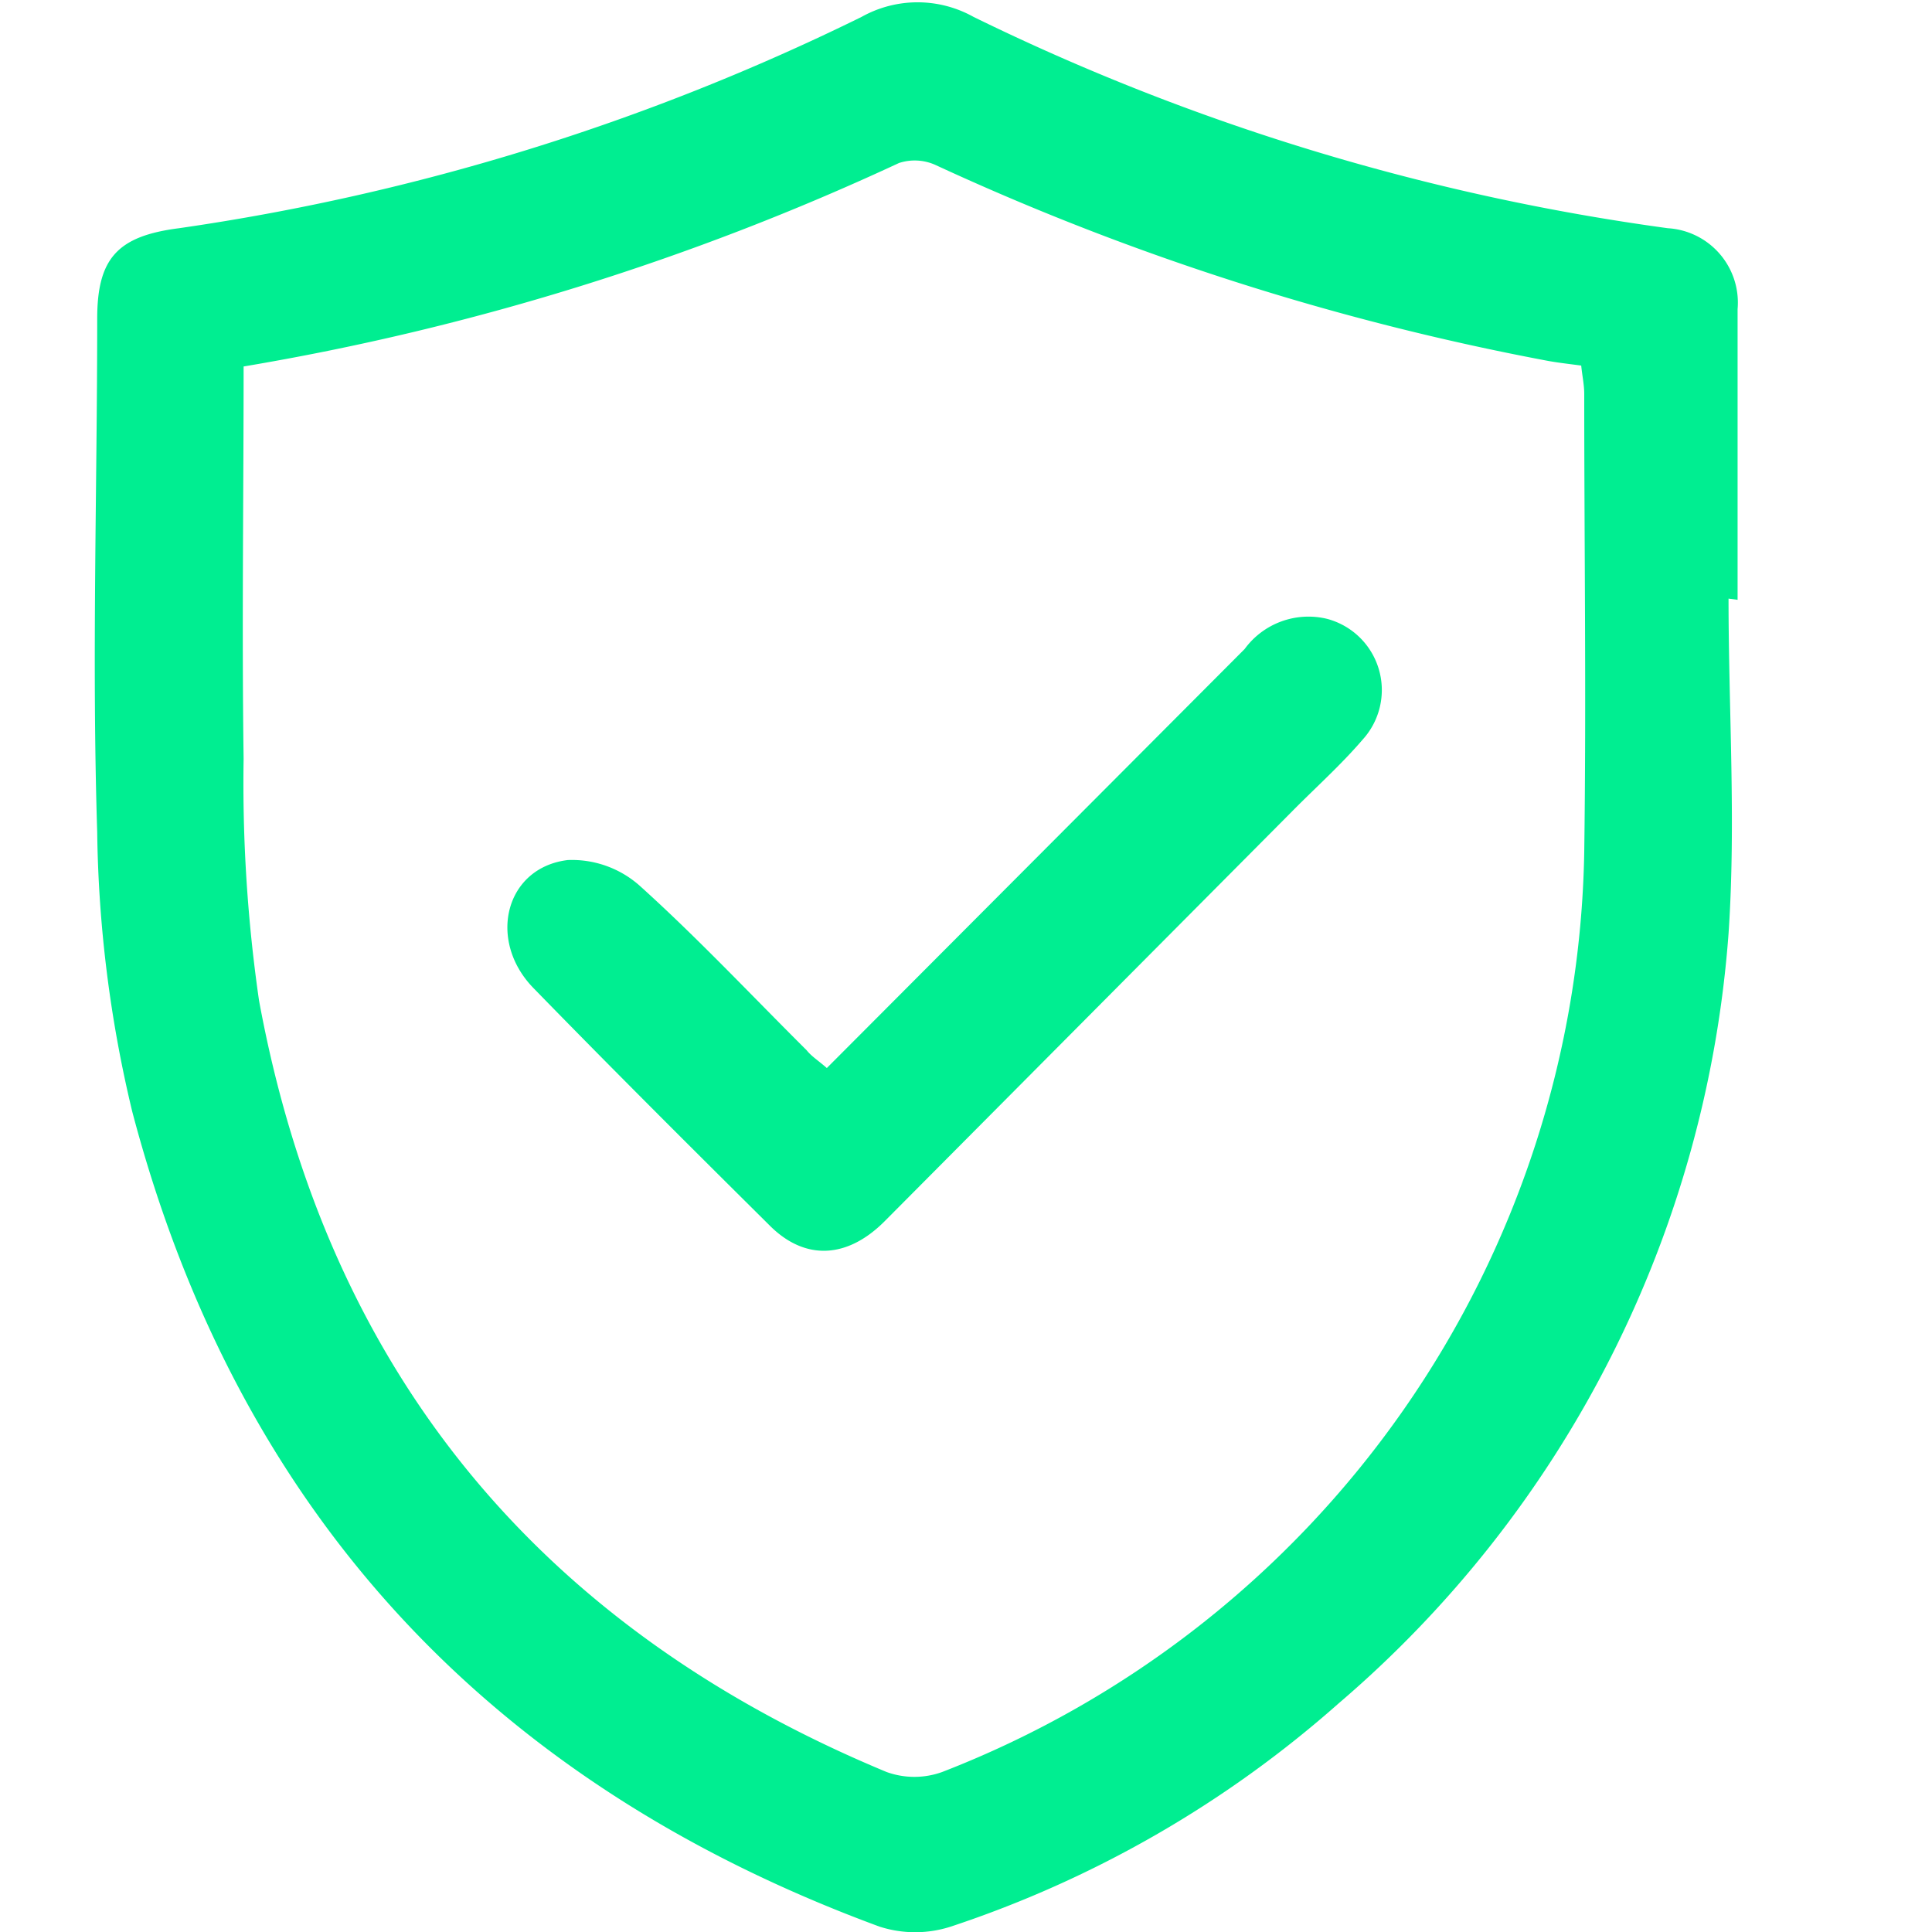
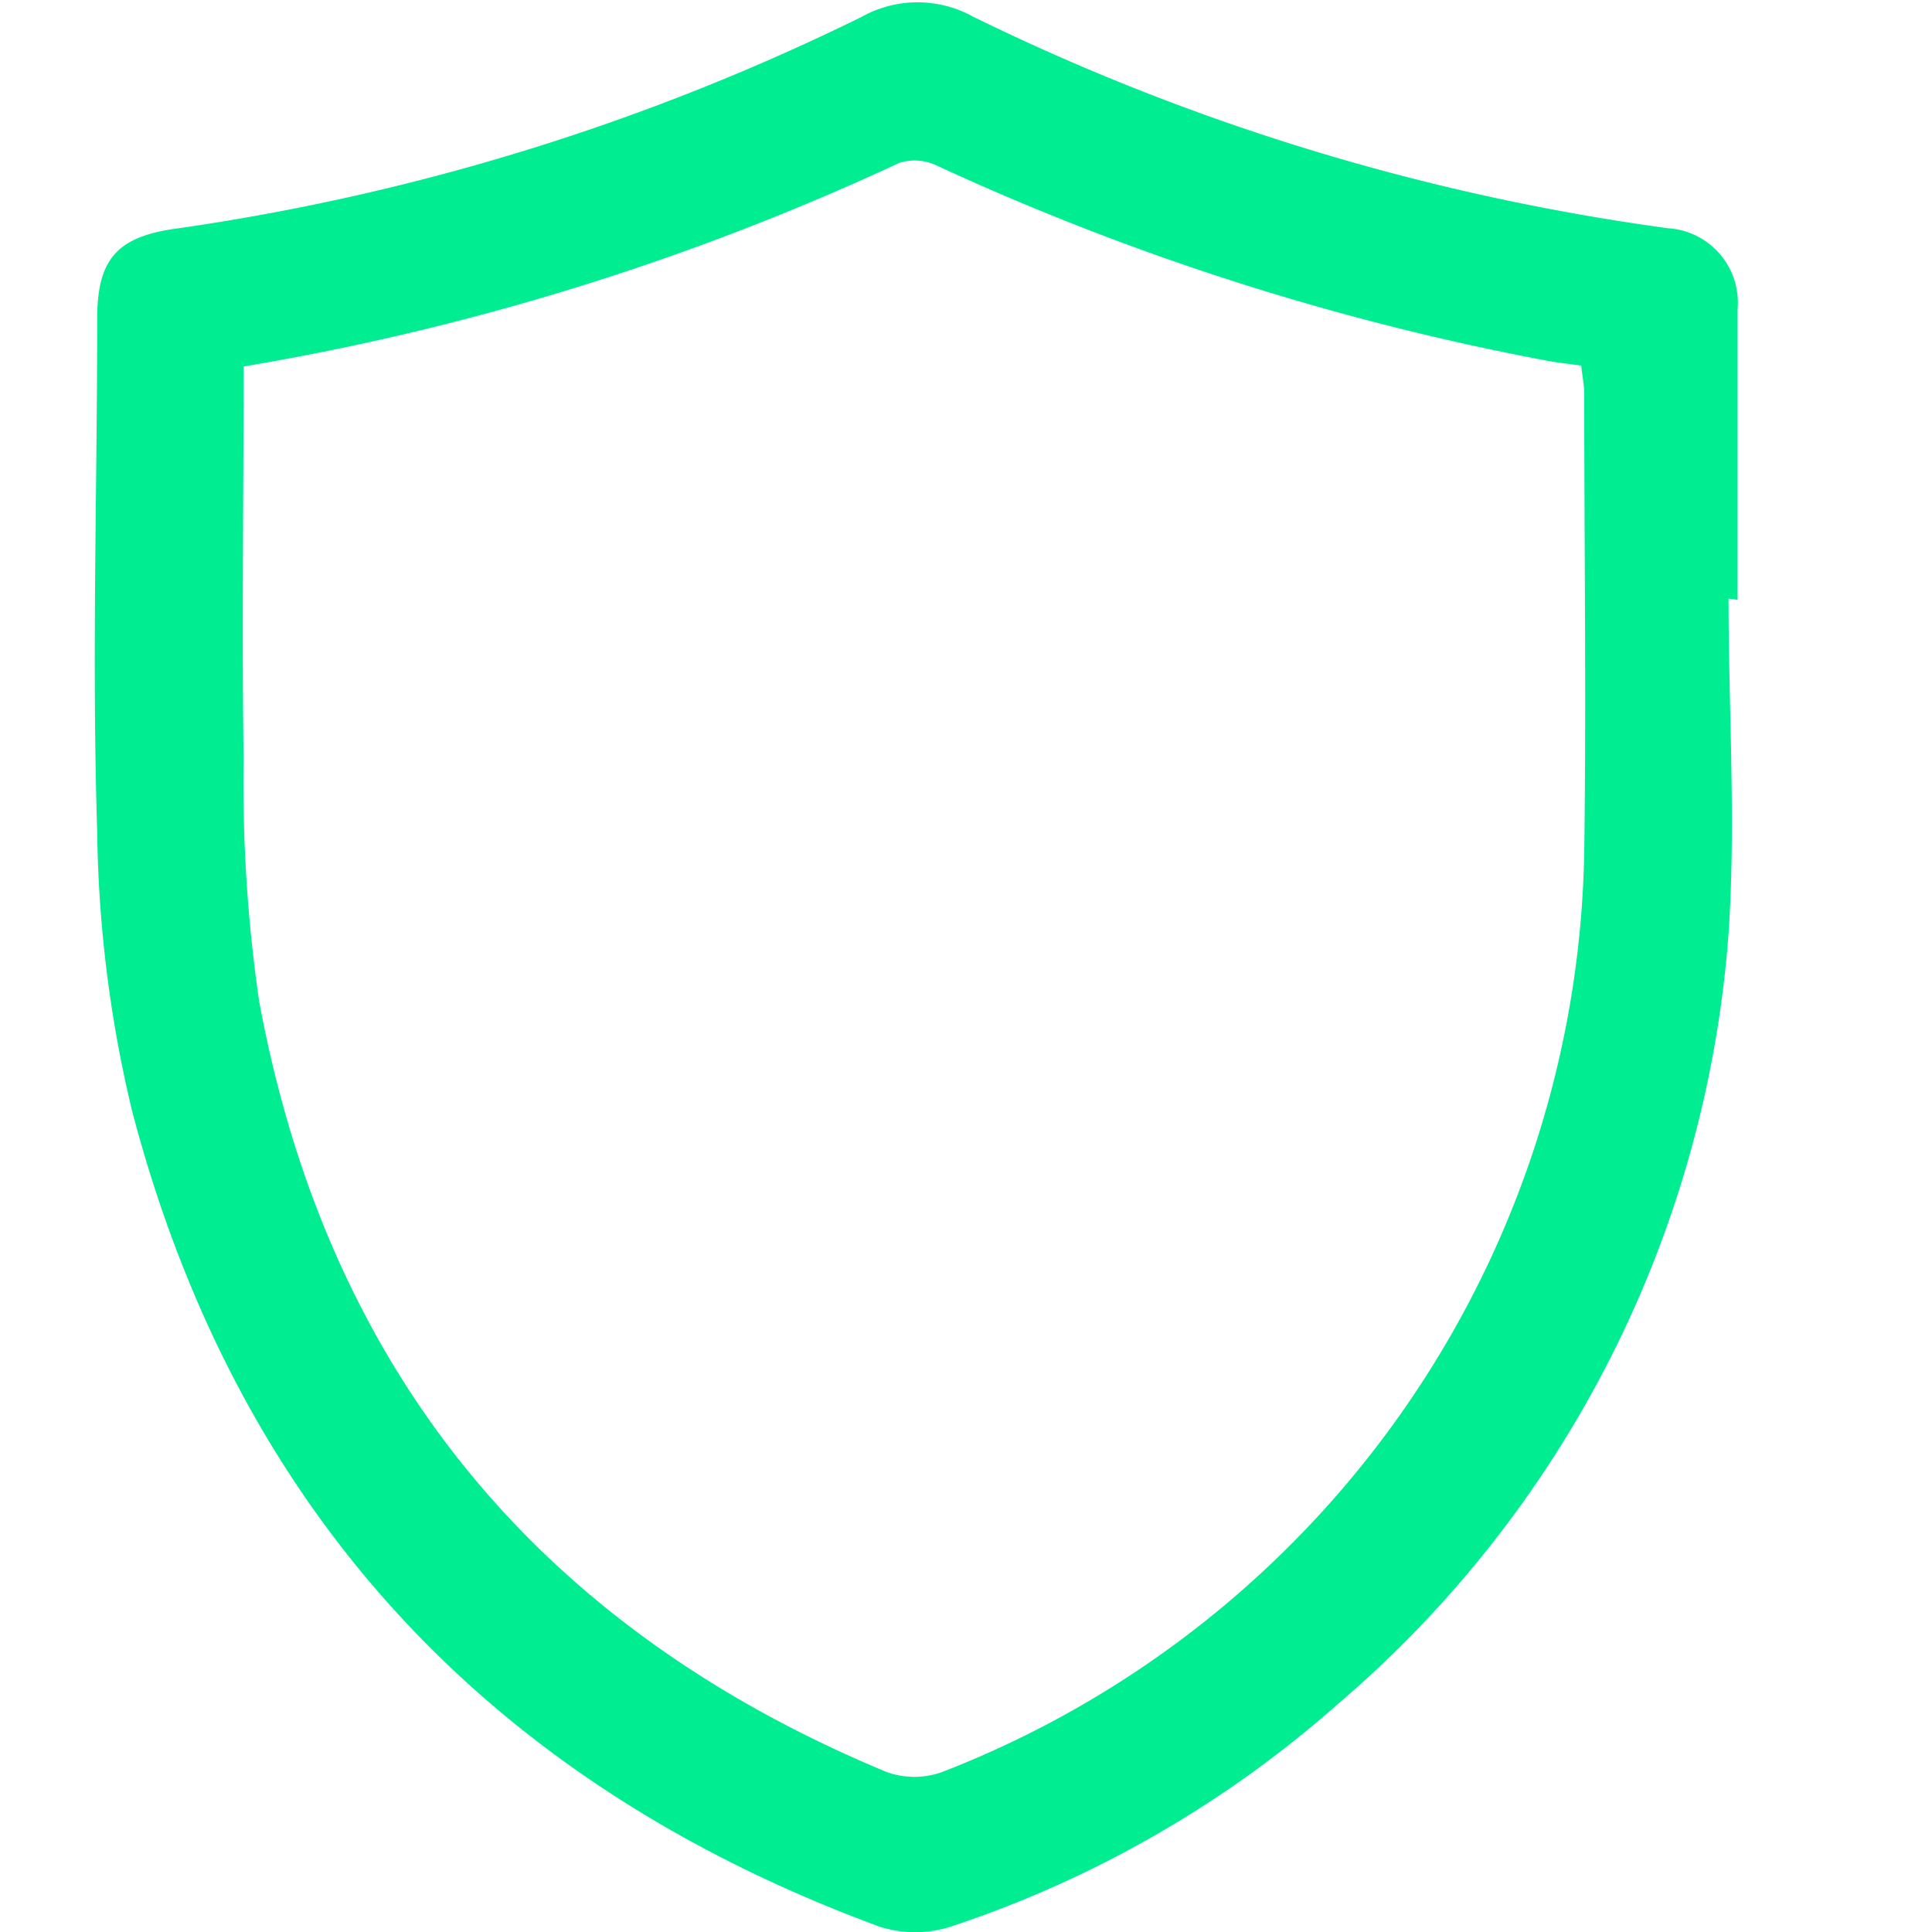
<svg xmlns="http://www.w3.org/2000/svg" id="Capa_1" data-name="Capa 1" viewBox="0 0 64 64">
  <defs>
    <style>.cls-1{fill:#00ee91;}</style>
  </defs>
  <title>seguridadweb</title>
  <path class="cls-1" d="M57.26,19.83c0,3.7.25,7.42,0,11.1a37.13,37.13,0,0,1-12.92,25.5,36.83,36.83,0,0,1-12.84,7.39,3.84,3.84,0,0,1-2.37,0c-12.87-4.74-21.25-13.7-24.75-27a41.7,41.7,0,0,1-1.16-9.26c-.18-5.67,0-11.36,0-17,0-2,.67-2.74,2.71-3a75.68,75.68,0,0,0,22.61-7,3.8,3.8,0,0,1,3.71,0,75.33,75.33,0,0,0,23,7,2.47,2.47,0,0,1,2.31,2.68c0,3.21,0,6.42,0,9.63ZM8.07,12.14c0,4.39-.06,8.67,0,13a50.34,50.34,0,0,0,.51,8c2.26,12.28,9.28,20.78,20.79,25.56a2.71,2.71,0,0,0,1.84,0A33.3,33.3,0,0,0,52.48,28.23c.07-5.05,0-10.12,0-15.18,0-.31-.07-.62-.1-.94-.45-.06-.82-.1-1.18-.17A86.23,86.23,0,0,1,31,5.47a1.67,1.67,0,0,0-1.22-.07A84.65,84.65,0,0,1,8.07,12.14Z" />
-   <path class="cls-1" d="M27.39,35.38,41.23,21.5a2.62,2.62,0,0,1,2.73-1,2.44,2.44,0,0,1,1.18,4c-.72.84-1.55,1.58-2.33,2.37L29.3,40.46c-1.23,1.23-2.62,1.31-3.79.15-2.63-2.61-5.25-5.22-7.83-7.87-1.55-1.58-.95-4,1.13-4.25a3.38,3.38,0,0,1,2.38.85c1.92,1.73,3.7,3.63,5.53,5.45C26.89,35,27.08,35.11,27.39,35.38Z" />
</svg>